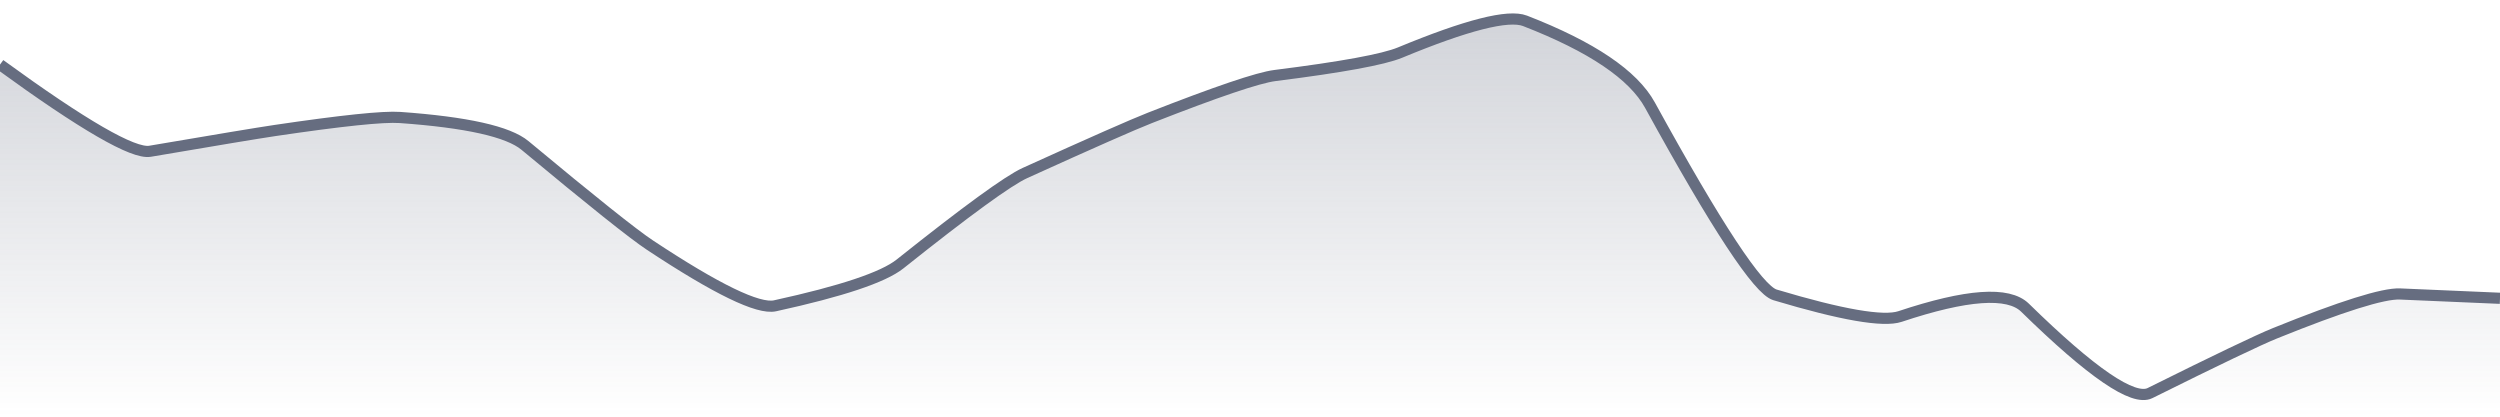
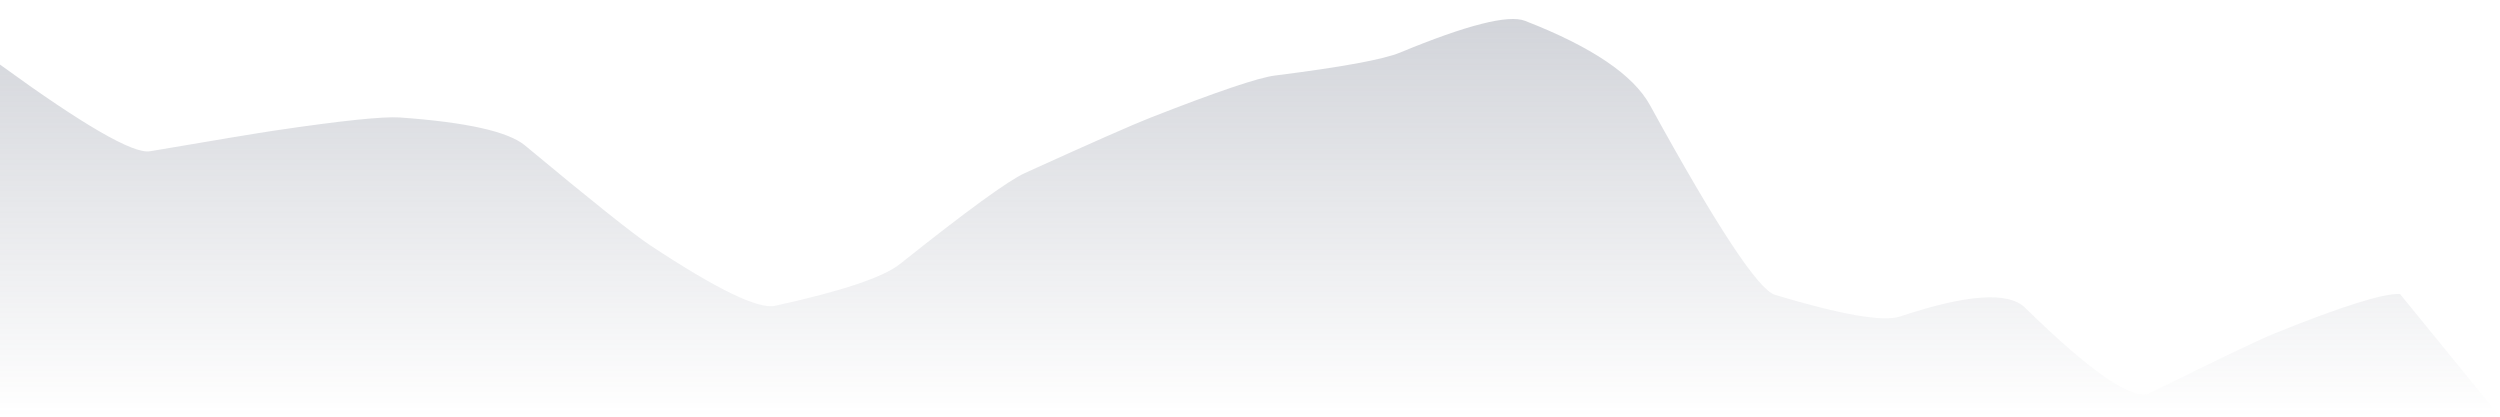
<svg xmlns="http://www.w3.org/2000/svg" viewBox="0 0 336 56" width="336" height="56">
  <defs>
    <linearGradient id="gradient" x1="0" y1="0" x2="0" y2="1">
      <stop offset="0%" stop-color="#666D80" stop-opacity="0.3" />
      <stop offset="100%" stop-color="#666D80" stop-opacity="0" />
    </linearGradient>
  </defs>
-   <path d="M 0,8.68 Q 16.8,20.9 20.16,20.33 Q 33.6,18.04 36.96,17.54 Q 50.4,15.55 53.76,15.79 Q 67.2,16.75 70.56,19.55 Q 84,30.73 87.36,32.95 Q 100.8,41.84 104.16,41.1 Q 117.6,38.16 120.96,35.48 Q 134.4,24.77 137.76,23.25 Q 151.2,17.15 154.56,15.84 Q 168,10.57 171.36,10.15 Q 184.8,8.46 188.16,7.07 Q 201.6,1.5 204.96,2.8 Q 218.4,8.02 221.76,14.14 Q 235.2,38.62 238.56,39.63 Q 252,43.66 255.36,42.54 Q 268.8,38.06 272.16,41.35 Q 285.6,54.5 288.96,52.83 Q 302.4,46.15 305.76,44.79 Q 319.2,39.36 322.56,39.51 T 336,40.09 L 336,56 L 0,56 Z" fill="url(#gradient)" />
-   <path d="M 0,8.68 Q 16.8,20.9 20.16,20.33 Q 33.6,18.04 36.96,17.54 Q 50.4,15.55 53.76,15.79 Q 67.2,16.75 70.56,19.55 Q 84,30.73 87.36,32.95 Q 100.8,41.84 104.16,41.1 Q 117.6,38.16 120.96,35.48 Q 134.4,24.77 137.76,23.25 Q 151.2,17.15 154.56,15.84 Q 168,10.57 171.36,10.15 Q 184.8,8.46 188.16,7.07 Q 201.6,1.5 204.96,2.8 Q 218.4,8.02 221.76,14.14 Q 235.2,38.62 238.56,39.63 Q 252,43.66 255.36,42.54 Q 268.8,38.06 272.16,41.35 Q 285.6,54.5 288.96,52.83 Q 302.4,46.15 305.76,44.79 Q 319.2,39.36 322.56,39.51 T 336,40.09" fill="none" stroke="#666D80" stroke-width="1.5" />
+   <path d="M 0,8.68 Q 16.8,20.9 20.16,20.33 Q 33.6,18.04 36.96,17.54 Q 50.4,15.55 53.76,15.79 Q 67.2,16.75 70.56,19.55 Q 84,30.73 87.36,32.95 Q 100.8,41.84 104.16,41.1 Q 117.6,38.16 120.96,35.48 Q 134.4,24.77 137.76,23.25 Q 151.2,17.15 154.56,15.84 Q 168,10.57 171.36,10.15 Q 184.8,8.46 188.16,7.07 Q 201.6,1.5 204.96,2.8 Q 218.4,8.02 221.76,14.14 Q 235.2,38.62 238.56,39.63 Q 252,43.66 255.36,42.54 Q 268.8,38.06 272.16,41.35 Q 285.6,54.5 288.96,52.83 Q 302.4,46.15 305.76,44.79 Q 319.2,39.36 322.56,39.51 L 336,56 L 0,56 Z" fill="url(#gradient)" />
</svg>